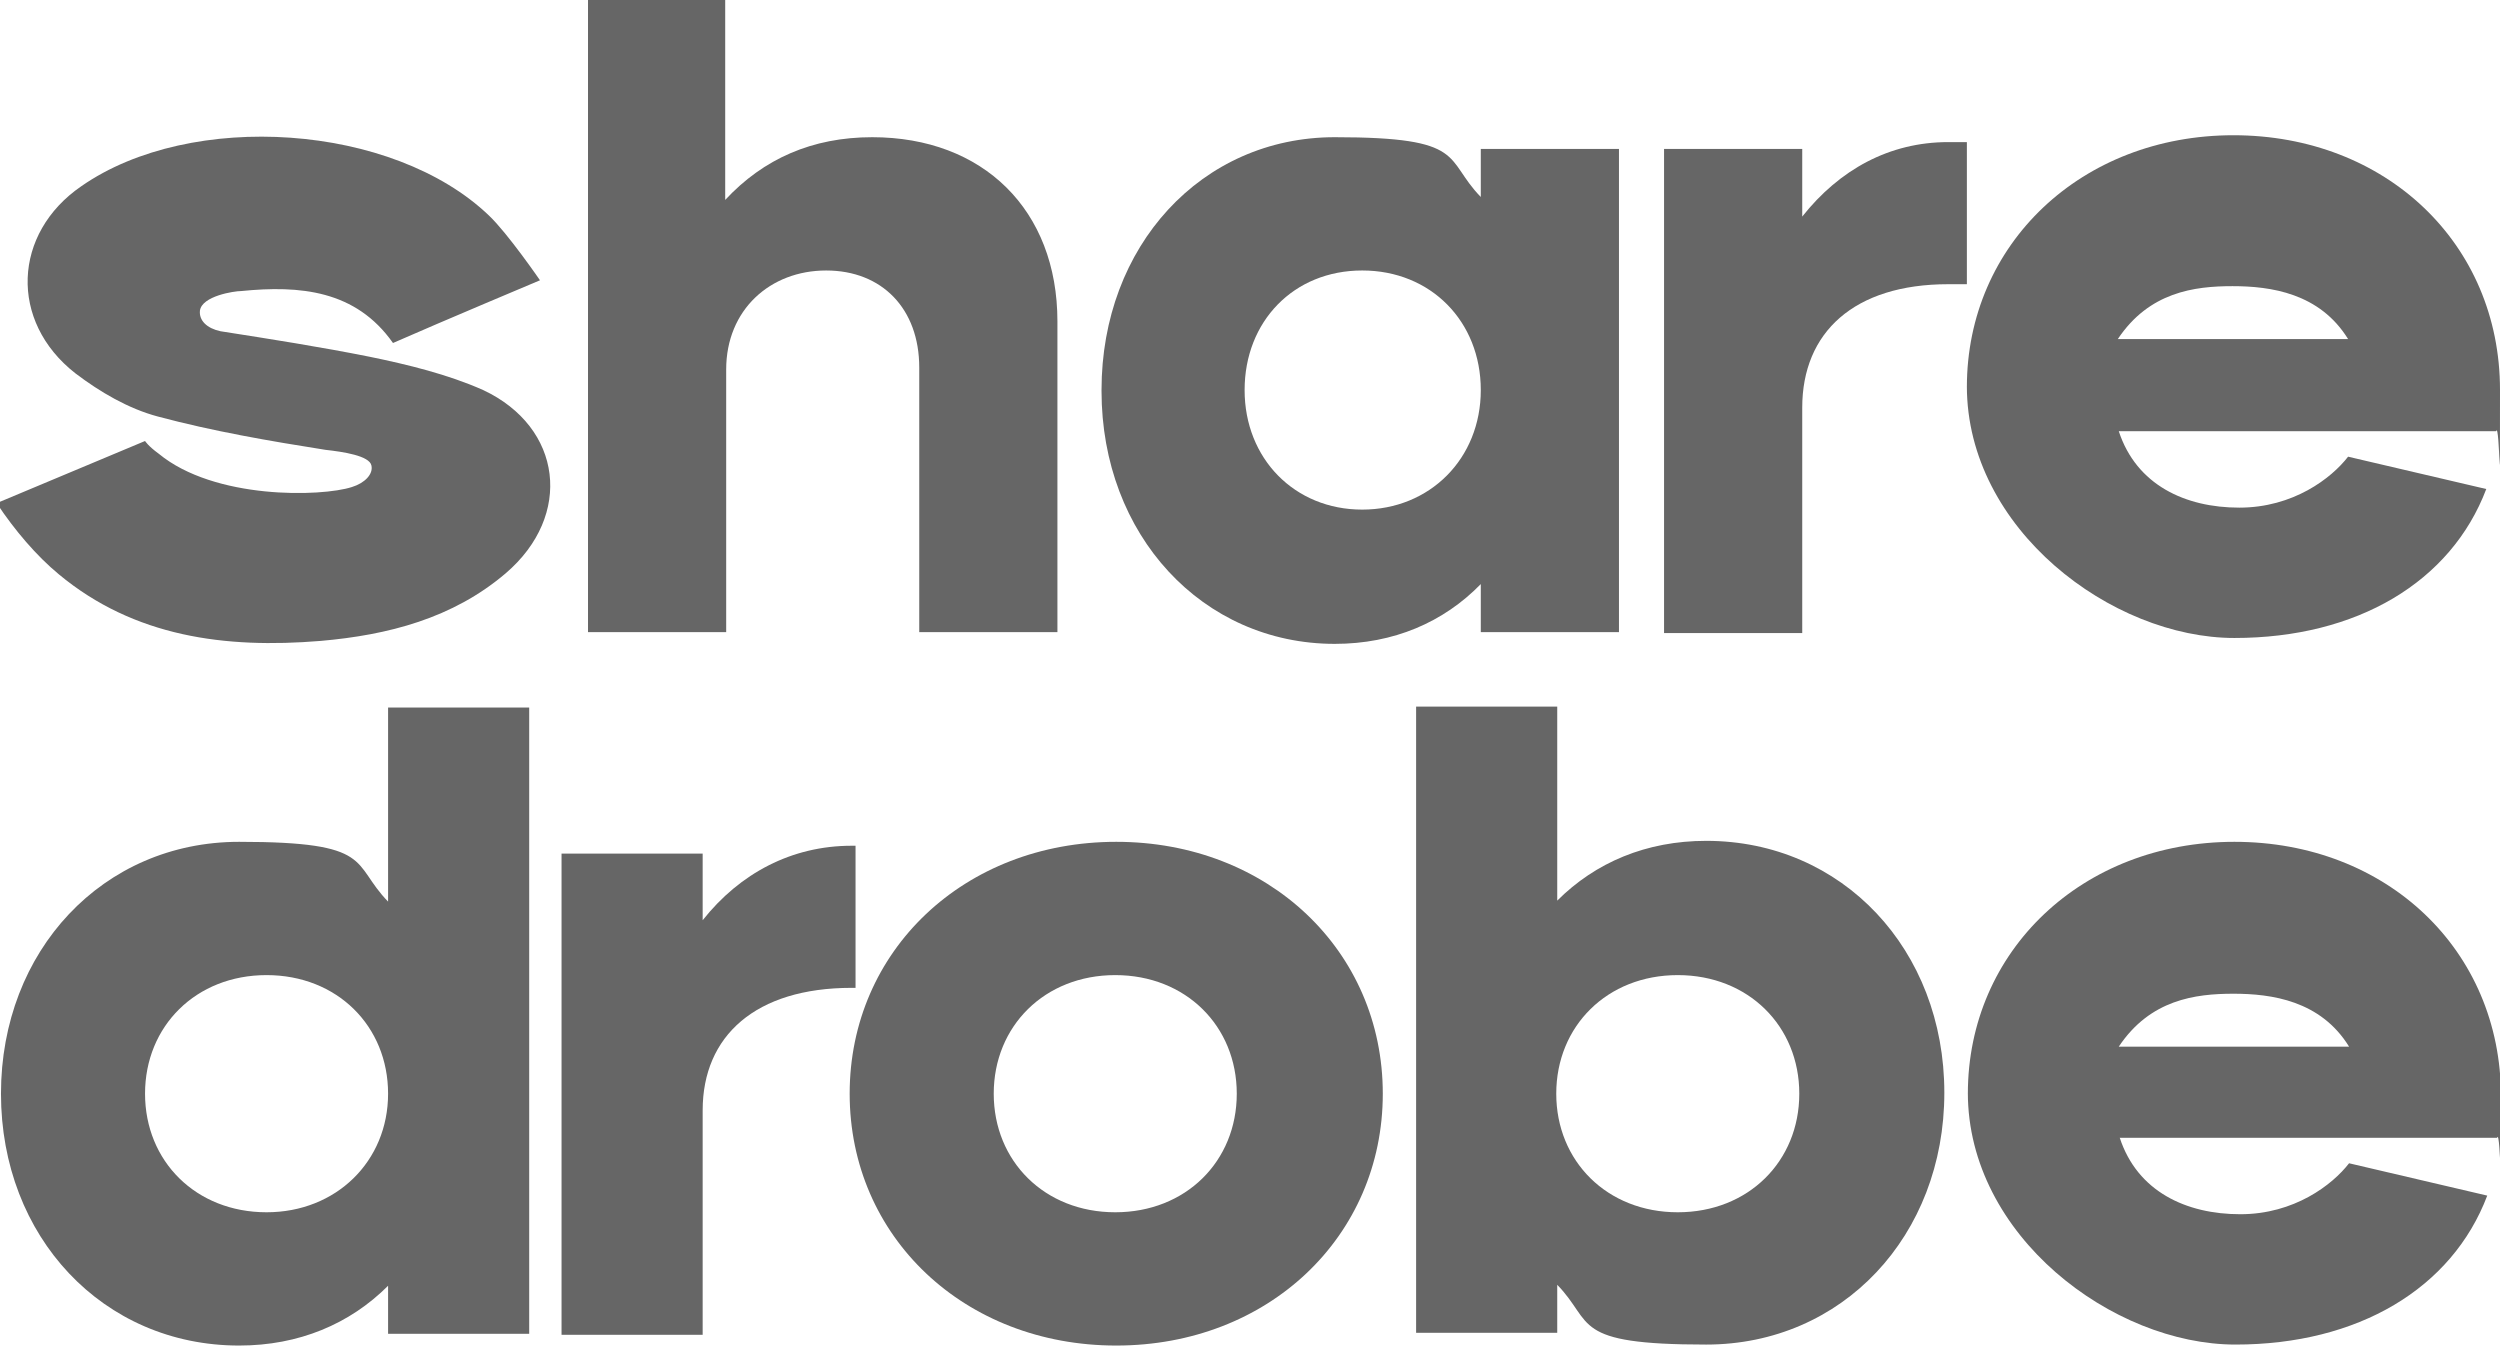
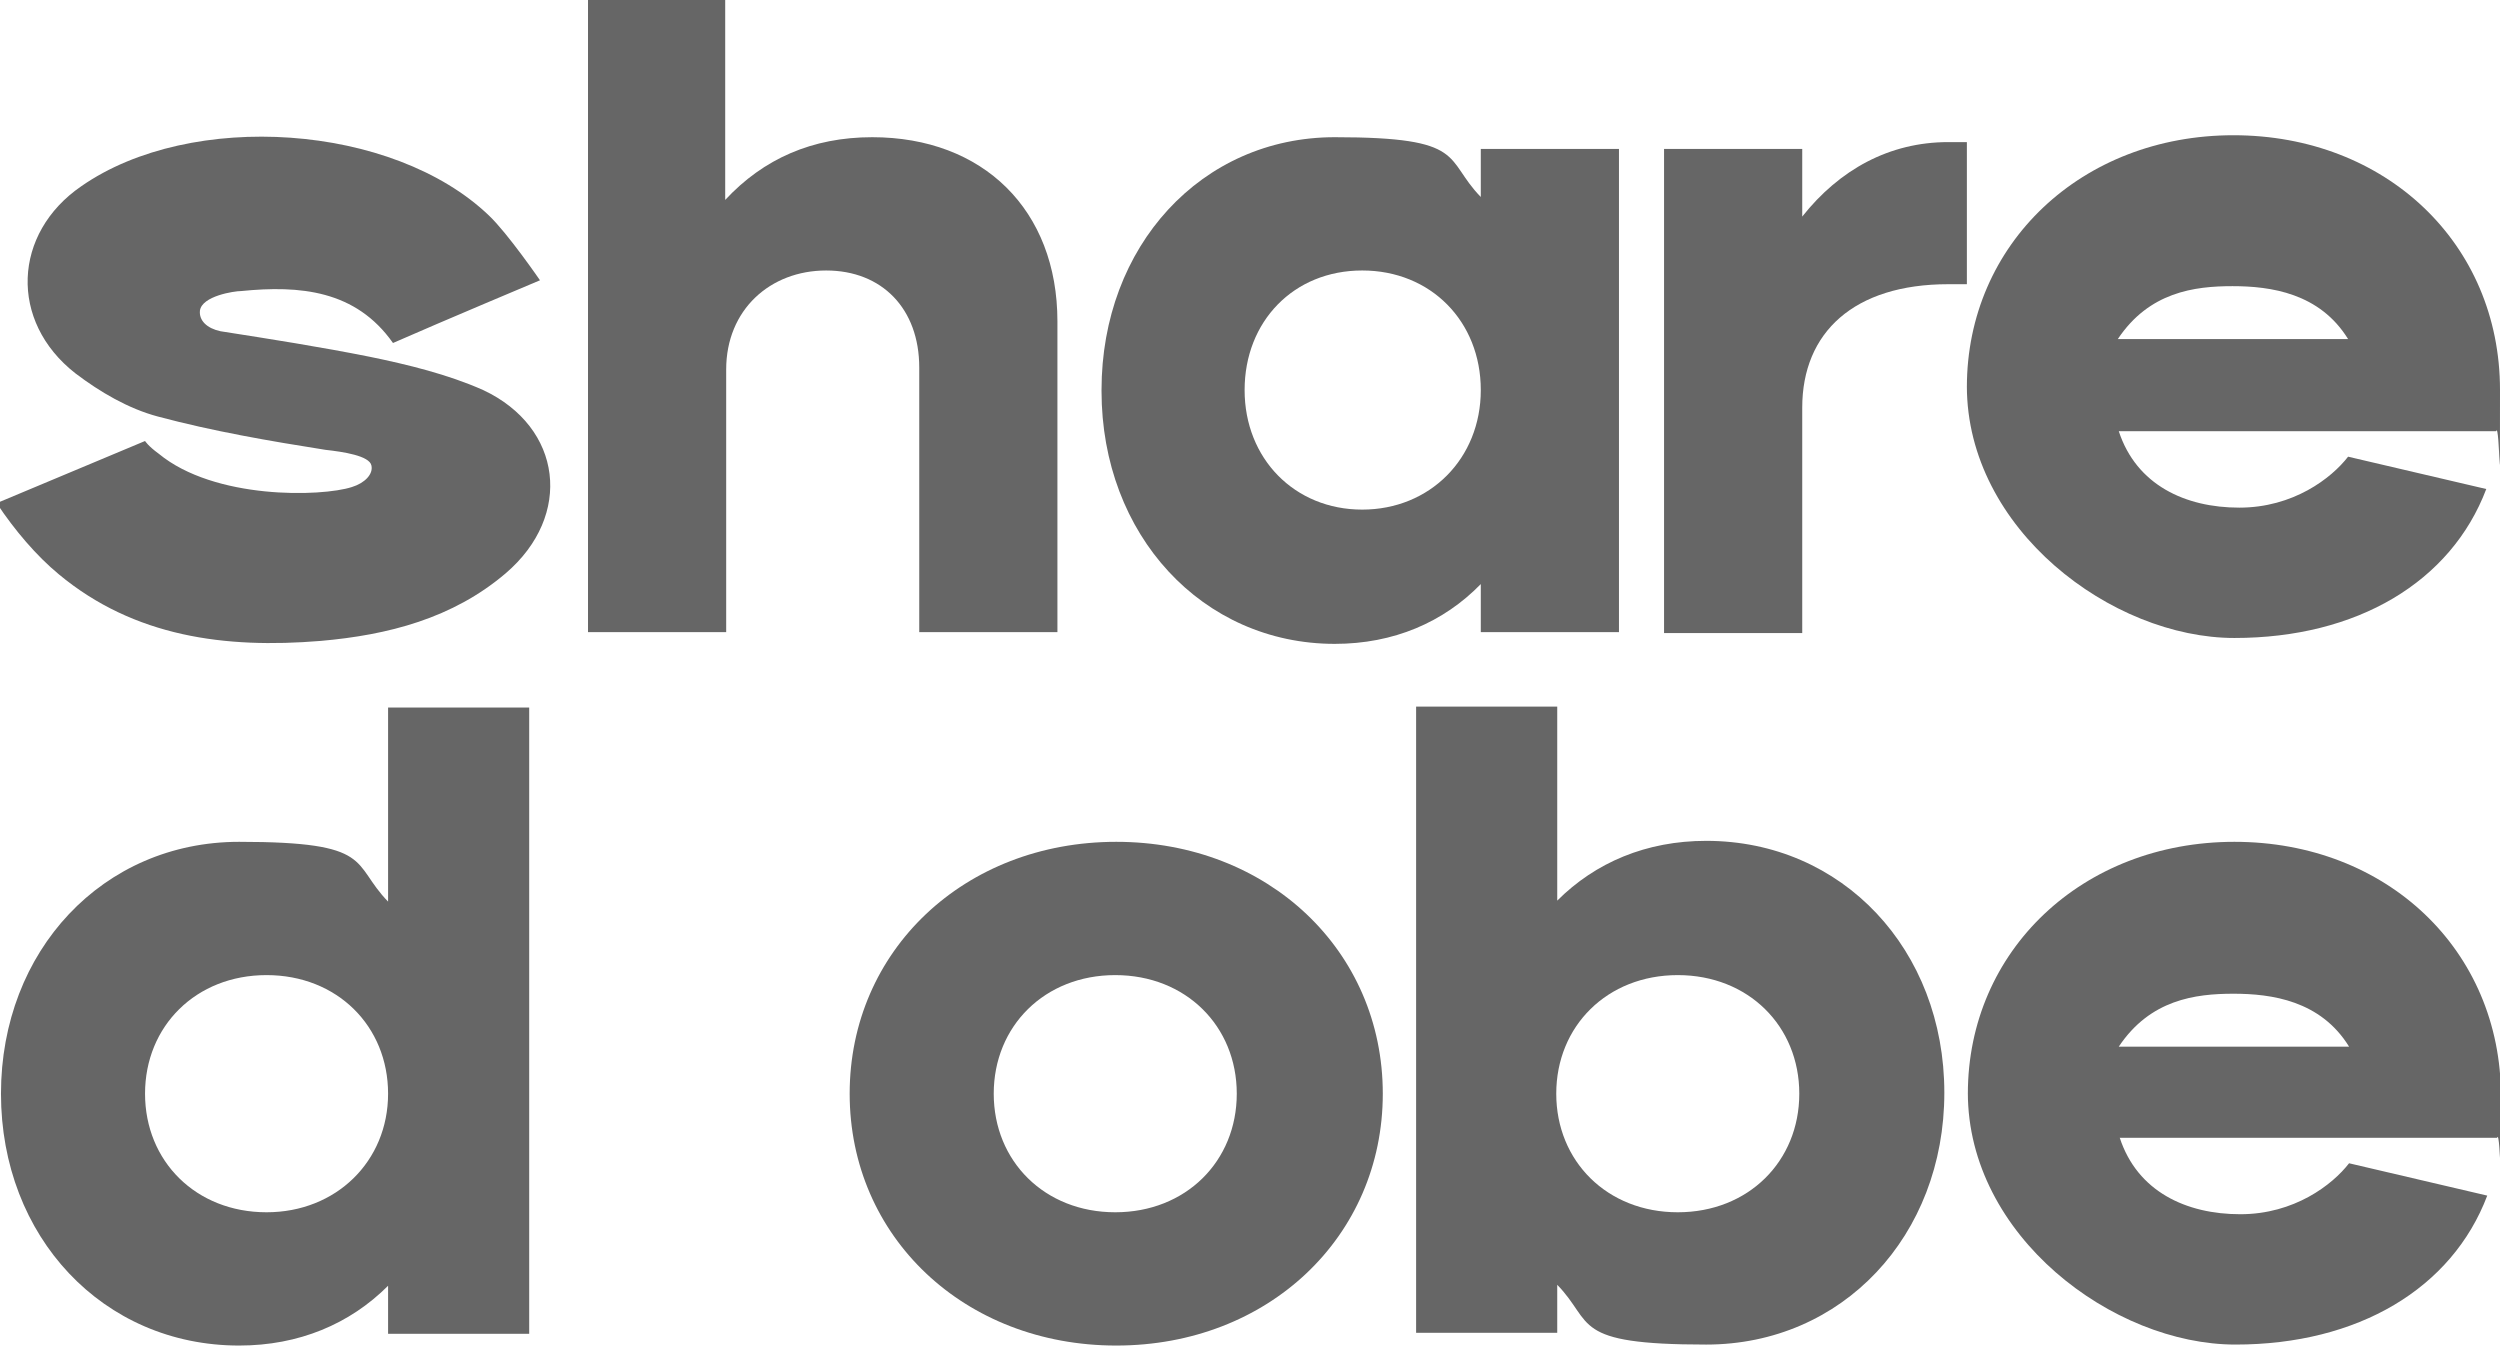
<svg xmlns="http://www.w3.org/2000/svg" id="Layer_1" version="1.1" viewBox="0 0 255.1 137.4">
  <defs>
    <style>
      .st0 {
        fill: #666;
      }
    </style>
  </defs>
  <path class="st0" d="M54,136.1h-14.4v-4.9c-3.9,3.9-9.1,6.1-15.2,6.1-13.9,0-24.3-11.1-24.3-25.7s10.4-25.7,24.3-25.7,11.4,2.2,15.2,6.1v-19.8h14.4v64ZM27.2,123.7c7.1,0,12.4-5.2,12.4-12.1s-5.2-12.1-12.4-12.1-12.4,5.2-12.4,12.1,5.2,12.1,12.4,12.1" />
-   <path class="st0" d="M87.3,86.3h-.4c-6.1,0-11.4,2.8-15.2,7.6v-6.8h-14.4v49.1h14.4v-22.9c0-7.6,5.4-12.5,15.2-12.5h.4v-14.4Z" />
  <path class="st0" d="M86.7,111.6c0-14.6,11.7-25.7,27.2-25.7s27.2,11.1,27.2,25.7-11.7,25.7-27.2,25.7-27.2-11.1-27.2-25.7M126.2,111.6c0-6.9-5.2-12.1-12.4-12.1s-12.4,5.2-12.4,12.1,5.2,12.1,12.4,12.1,12.4-5.2,12.4-12.1" />
  <path class="st0" d="M144.5,72.1h14.4v19.8c3.9-3.9,9.1-6.1,15.2-6.1,13.9,0,24.3,11.1,24.3,25.7s-10.4,25.7-24.3,25.7-11.4-2.2-15.2-6.1v4.9h-14.4v-64ZM183.6,111.6c0-6.9-5.2-12.1-12.4-12.1s-12.4,5.2-12.4,12.1,5.2,12.1,12.4,12.1,12.4-5.2,12.4-12.1" />
  <path class="st0" d="M200.8,111.6c0-14.6,11.7-25.7,27.2-25.7s27.2,11,27.2,26,0,3-.4,4.2h-38.5c1.8,5.5,6.8,7.8,12.3,7.8s9.4-3,11.1-5.2l14.1,3.3c-3.6,9.5-13.2,15.2-25.7,15.2s-27.3-11.1-27.3-25.7M216.3,106.8h23.4c-2.9-4.7-7.9-5.4-11.8-5.4s-8.5.6-11.7,5.4" />
  <path class="st0" d="M200.7,39.5c0-14.6,11.7-25.7,27.2-25.7s27.2,11,27.2,26,0,3-.4,4.2h-38.5c1.8,5.5,6.8,7.8,12.3,7.8s9.4-3,11.1-5.2l14.1,3.3c-3.6,9.5-13.2,15.2-25.7,15.2s-27.3-11.1-27.3-25.7M216.2,34.6h23.4c-2.9-4.7-7.9-5.4-11.8-5.4s-8.5.6-11.7,5.4" />
  <path class="st0" d="M0,51.2c5-2.1,14.8-6.2,14.8-6.2,0,0,.3.5,1.4,1.3,5.7,4.7,16.6,4.4,19.7,3.4,1.3-.4,2.2-1.3,2-2.2-.2-1-2.9-1.4-4.7-1.6-5.7-.9-11.5-1.9-17.1-3.4-3-.8-5.9-2.5-8.4-4.4-6.8-5.3-6.4-14.3.6-19.1,11.2-7.8,31.8-6.4,41.6,3,1.9,1.8,5.2,6.6,5.2,6.6,0,0-10,4.2-15,6.4-3.8-5.4-9.5-5.9-15.5-5.3-.7,0-4,.5-4.2,2-.1,1,.7,1.8,2.1,2.1,5.1.8,10.2,1.6,15.2,2.6,3.9.8,8,1.8,11.6,3.4,8.1,3.8,9.2,12.8,2.3,18.7-5.4,4.6-12,6.3-18.9,6.9-9.7.8-19-.4-26.7-6.8-2.3-1.9-4.5-4.5-6.3-7.2" />
  <path class="st0" d="M59.9,0h14.1v20.4c3.9-4.2,8.9-6.4,15-6.4,11.3,0,18.9,7.4,18.9,18.8v31.7h-14.1v-27c0-6-3.8-9.9-9.5-9.9s-10.2,4-10.2,10.1v26.8h-14.1V0Z" />
  <path class="st0" d="M112.4,39.8c0-14.7,10.2-25.8,23.8-25.8s11.1,2.2,14.9,6.1v-4.9h14.1v49.3h-14.1v-4.9c-3.8,3.9-8.9,6.1-14.9,6.1-13.5,0-23.8-11.1-23.8-25.8M151.1,39.8c0-7-5.1-12.2-12.1-12.2s-12,5.2-12,12.2,5.1,12.2,12,12.2,12.1-5.2,12.1-12.2" />
  <path class="st0" d="M169.8,15.2h14.1v6.9c3.8-4.8,8.9-7.6,14.9-7.6h1.9v14.5h-1.9c-9.6,0-14.9,4.9-14.9,12.6v23h-14.1V15.2Z" />
</svg>